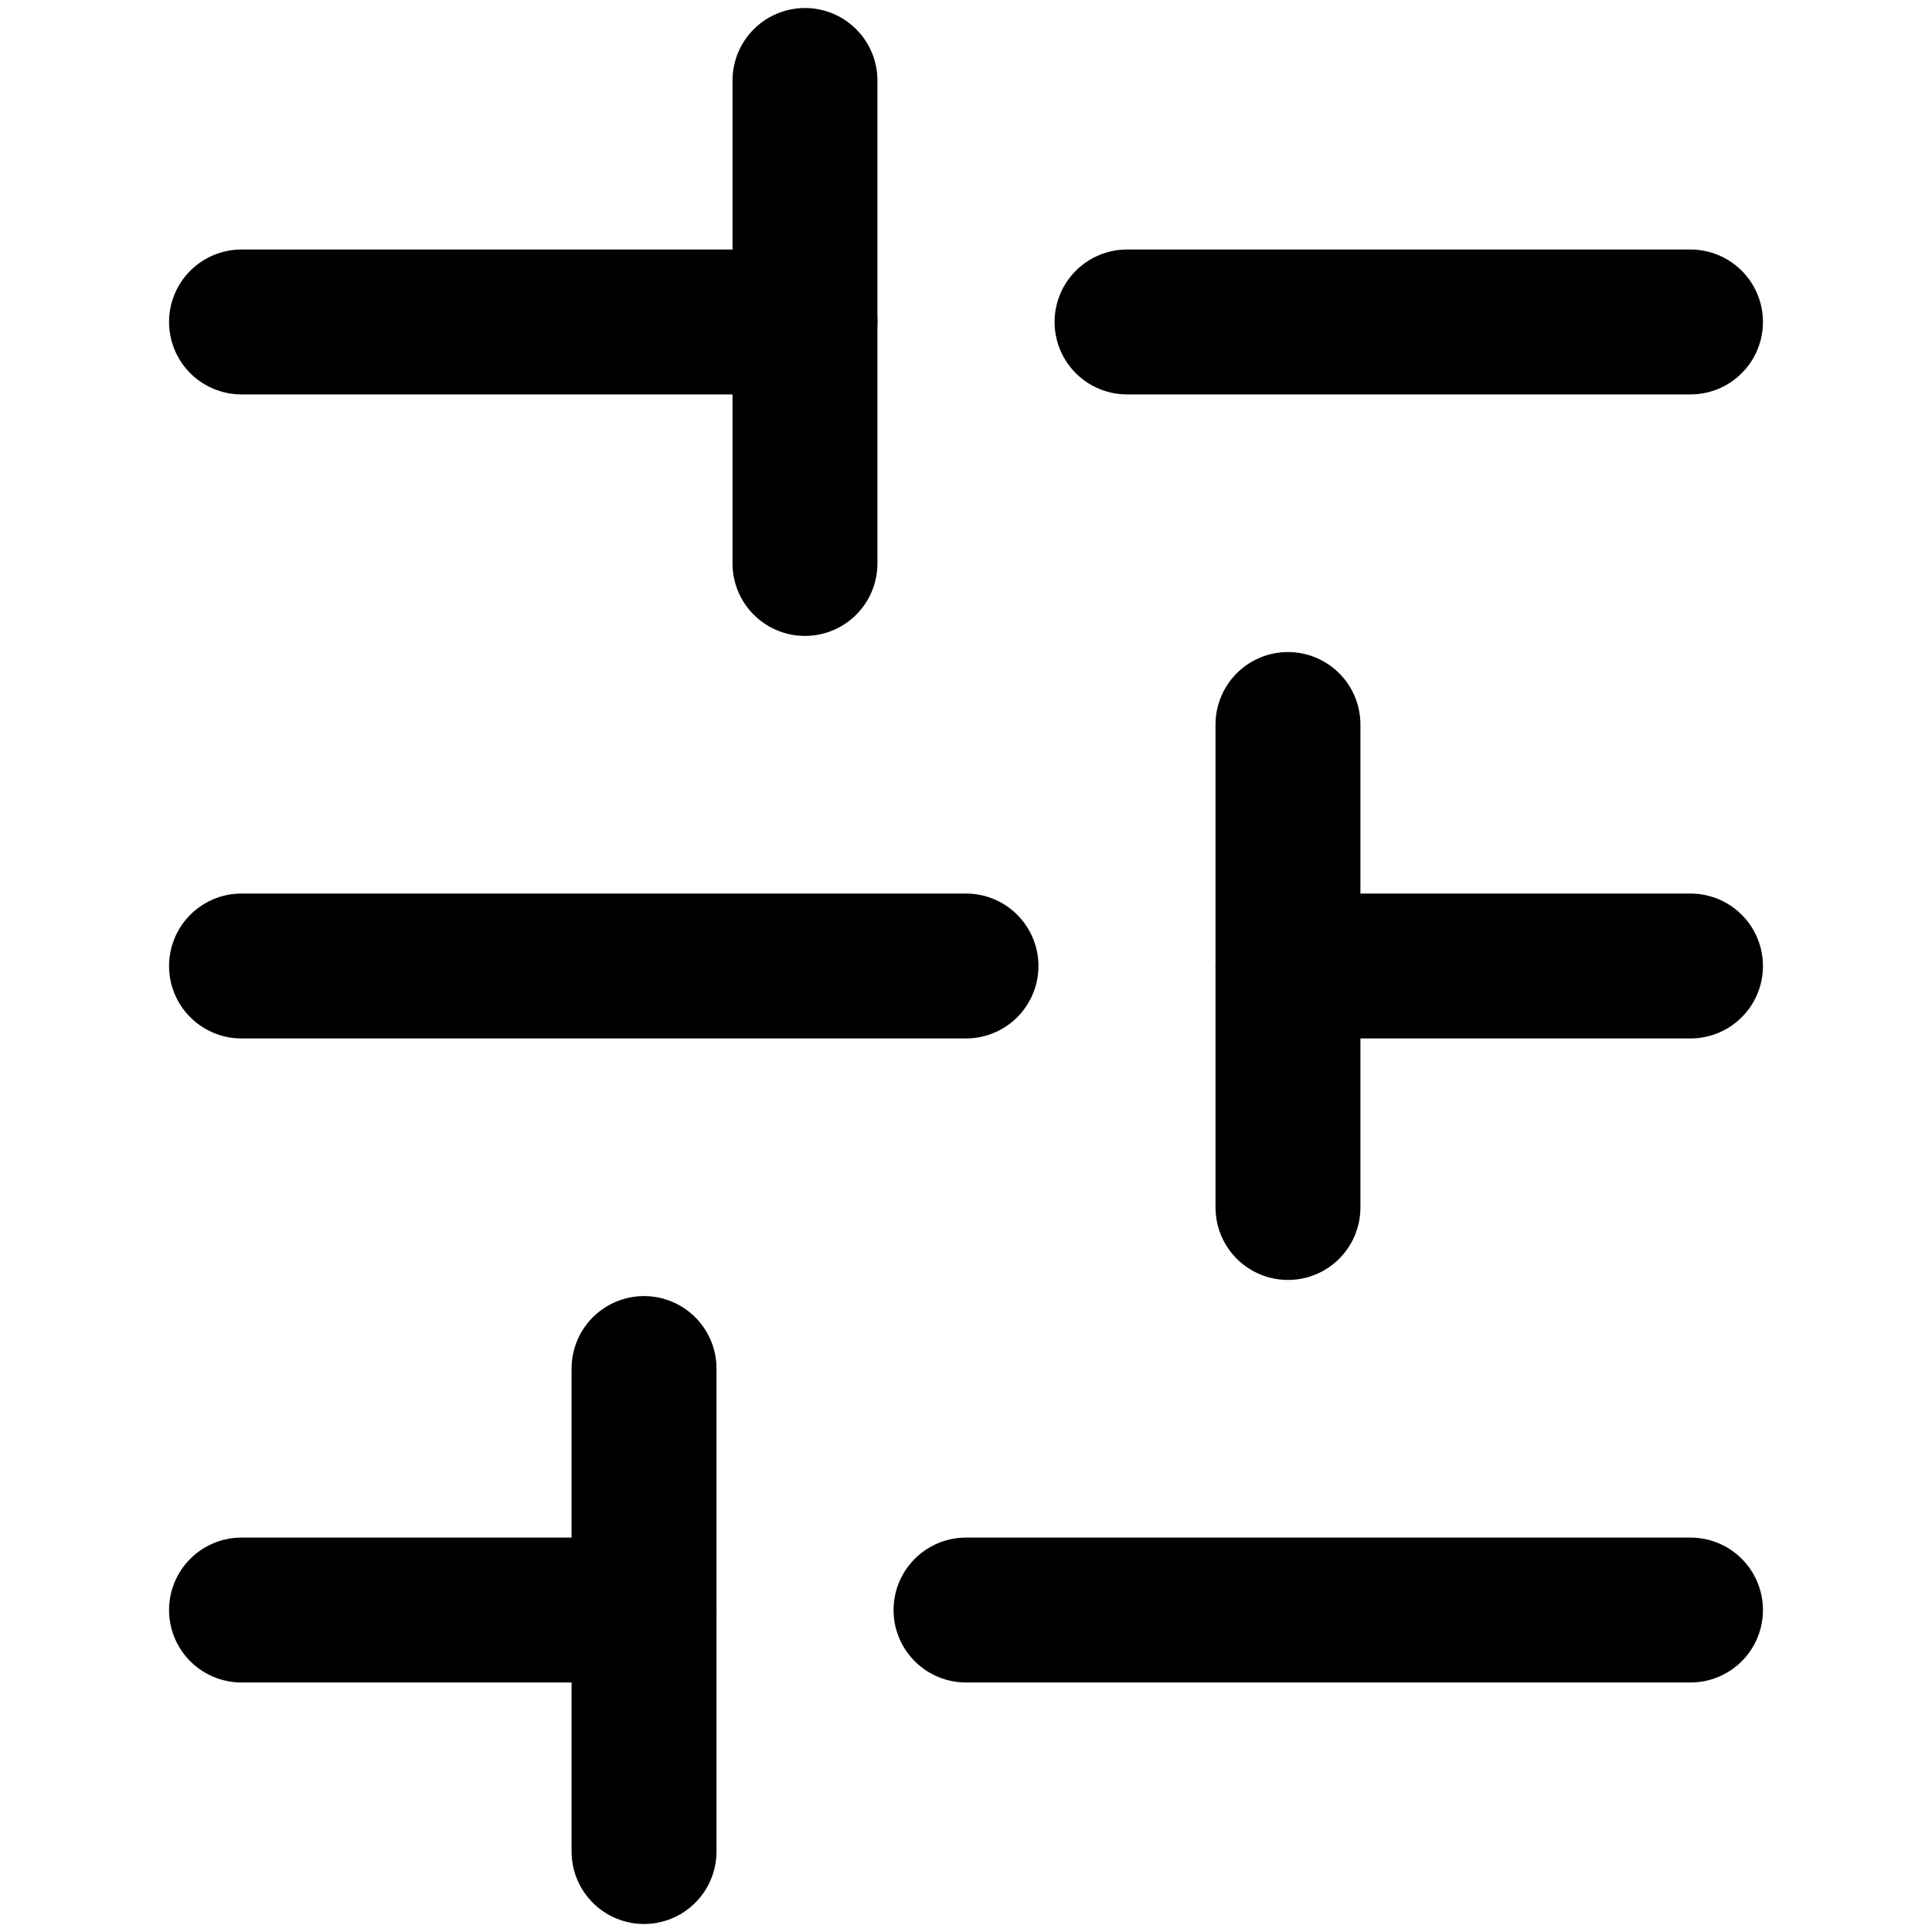
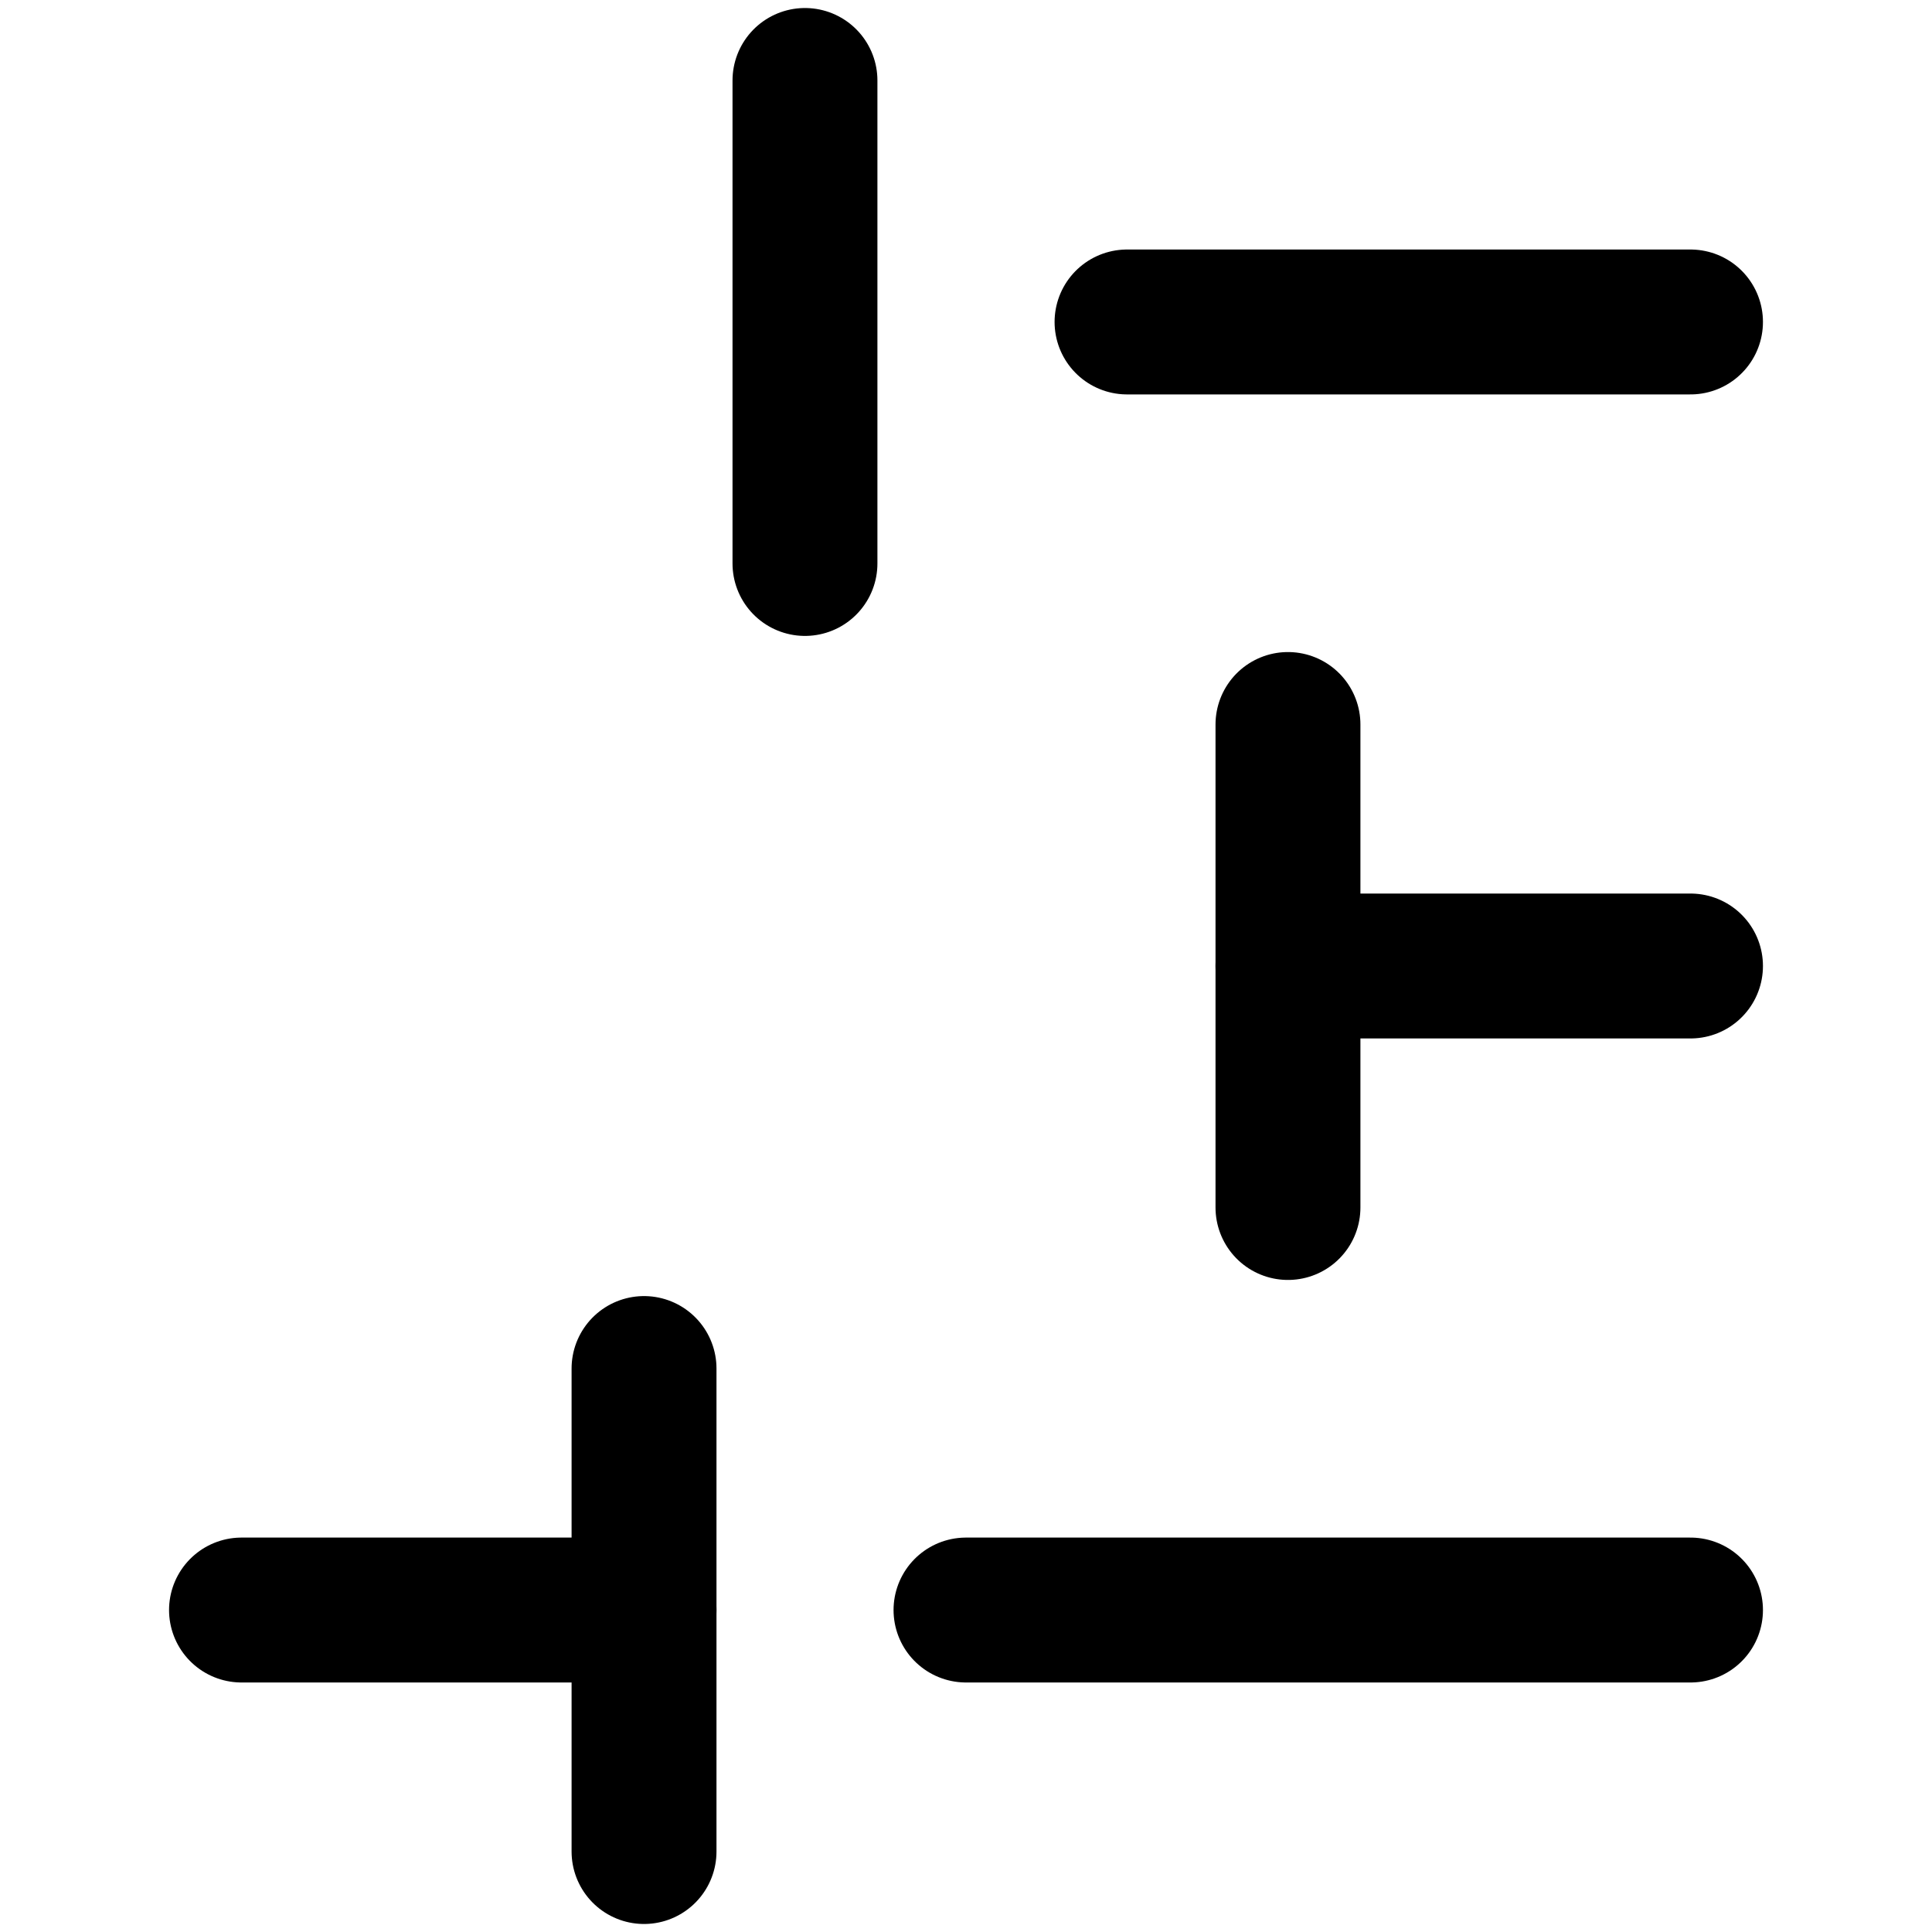
<svg xmlns="http://www.w3.org/2000/svg" width="20" height="20" viewBox="0 0 20 20" fill="none">
-   <path d="M2.5 3.333L8.333 3.333" stroke="black" stroke-width="1.5" stroke-linecap="round" stroke-linejoin="round" />
  <path d="M11.667 3.333L17.5 3.333" stroke="black" stroke-width="1.5" stroke-linecap="round" stroke-linejoin="round" />
-   <path d="M2.5 10L10 10" stroke="black" stroke-width="1.5" stroke-linecap="round" stroke-linejoin="round" />
  <path d="M13.333 10L17.5 10" stroke="black" stroke-width="1.5" stroke-linecap="round" stroke-linejoin="round" />
  <path d="M2.5 16.667L6.667 16.667" stroke="black" stroke-width="1.5" stroke-linecap="round" stroke-linejoin="round" />
  <path d="M10 16.667L17.5 16.667" stroke="black" stroke-width="1.5" stroke-linecap="round" stroke-linejoin="round" />
  <path d="M8.333 0.833L8.333 5.833" stroke="black" stroke-width="1.5" stroke-linecap="round" stroke-linejoin="round" />
  <path d="M13.333 7.5L13.333 12.5" stroke="black" stroke-width="1.5" stroke-linecap="round" stroke-linejoin="round" />
  <path d="M6.667 14.167L6.667 19.167" stroke="black" stroke-width="1.5" stroke-linecap="round" stroke-linejoin="round" />
</svg>